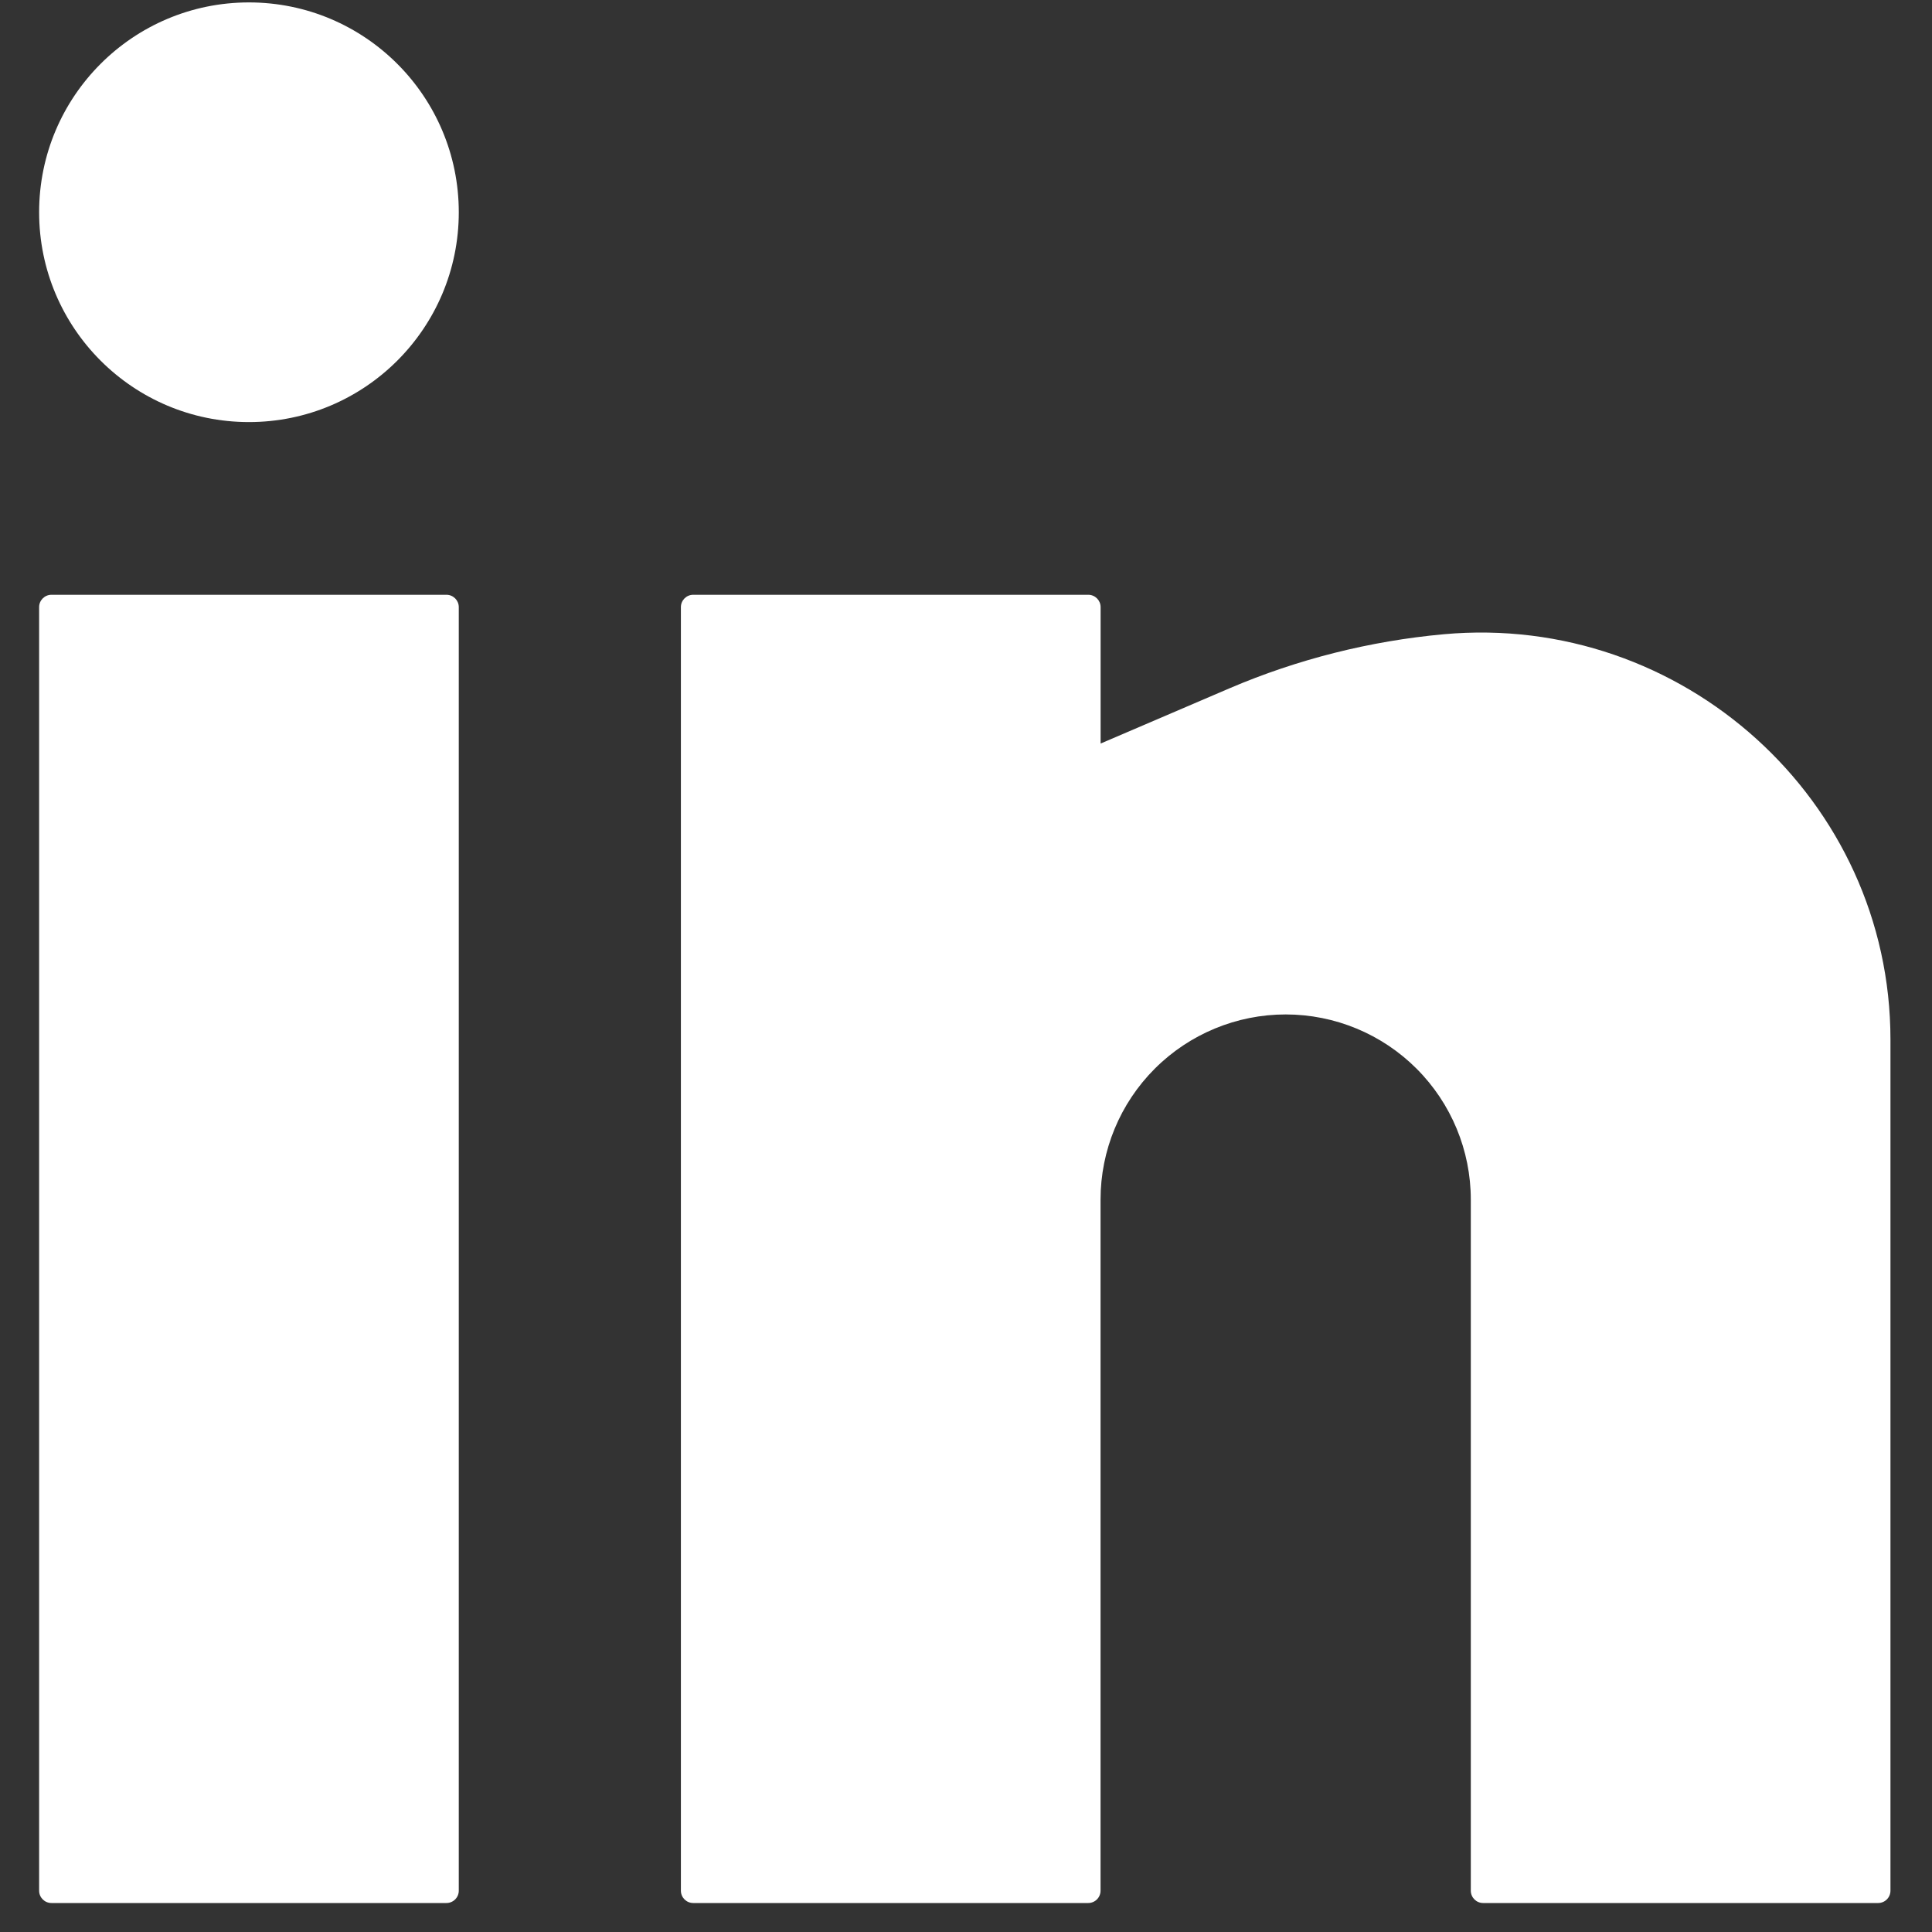
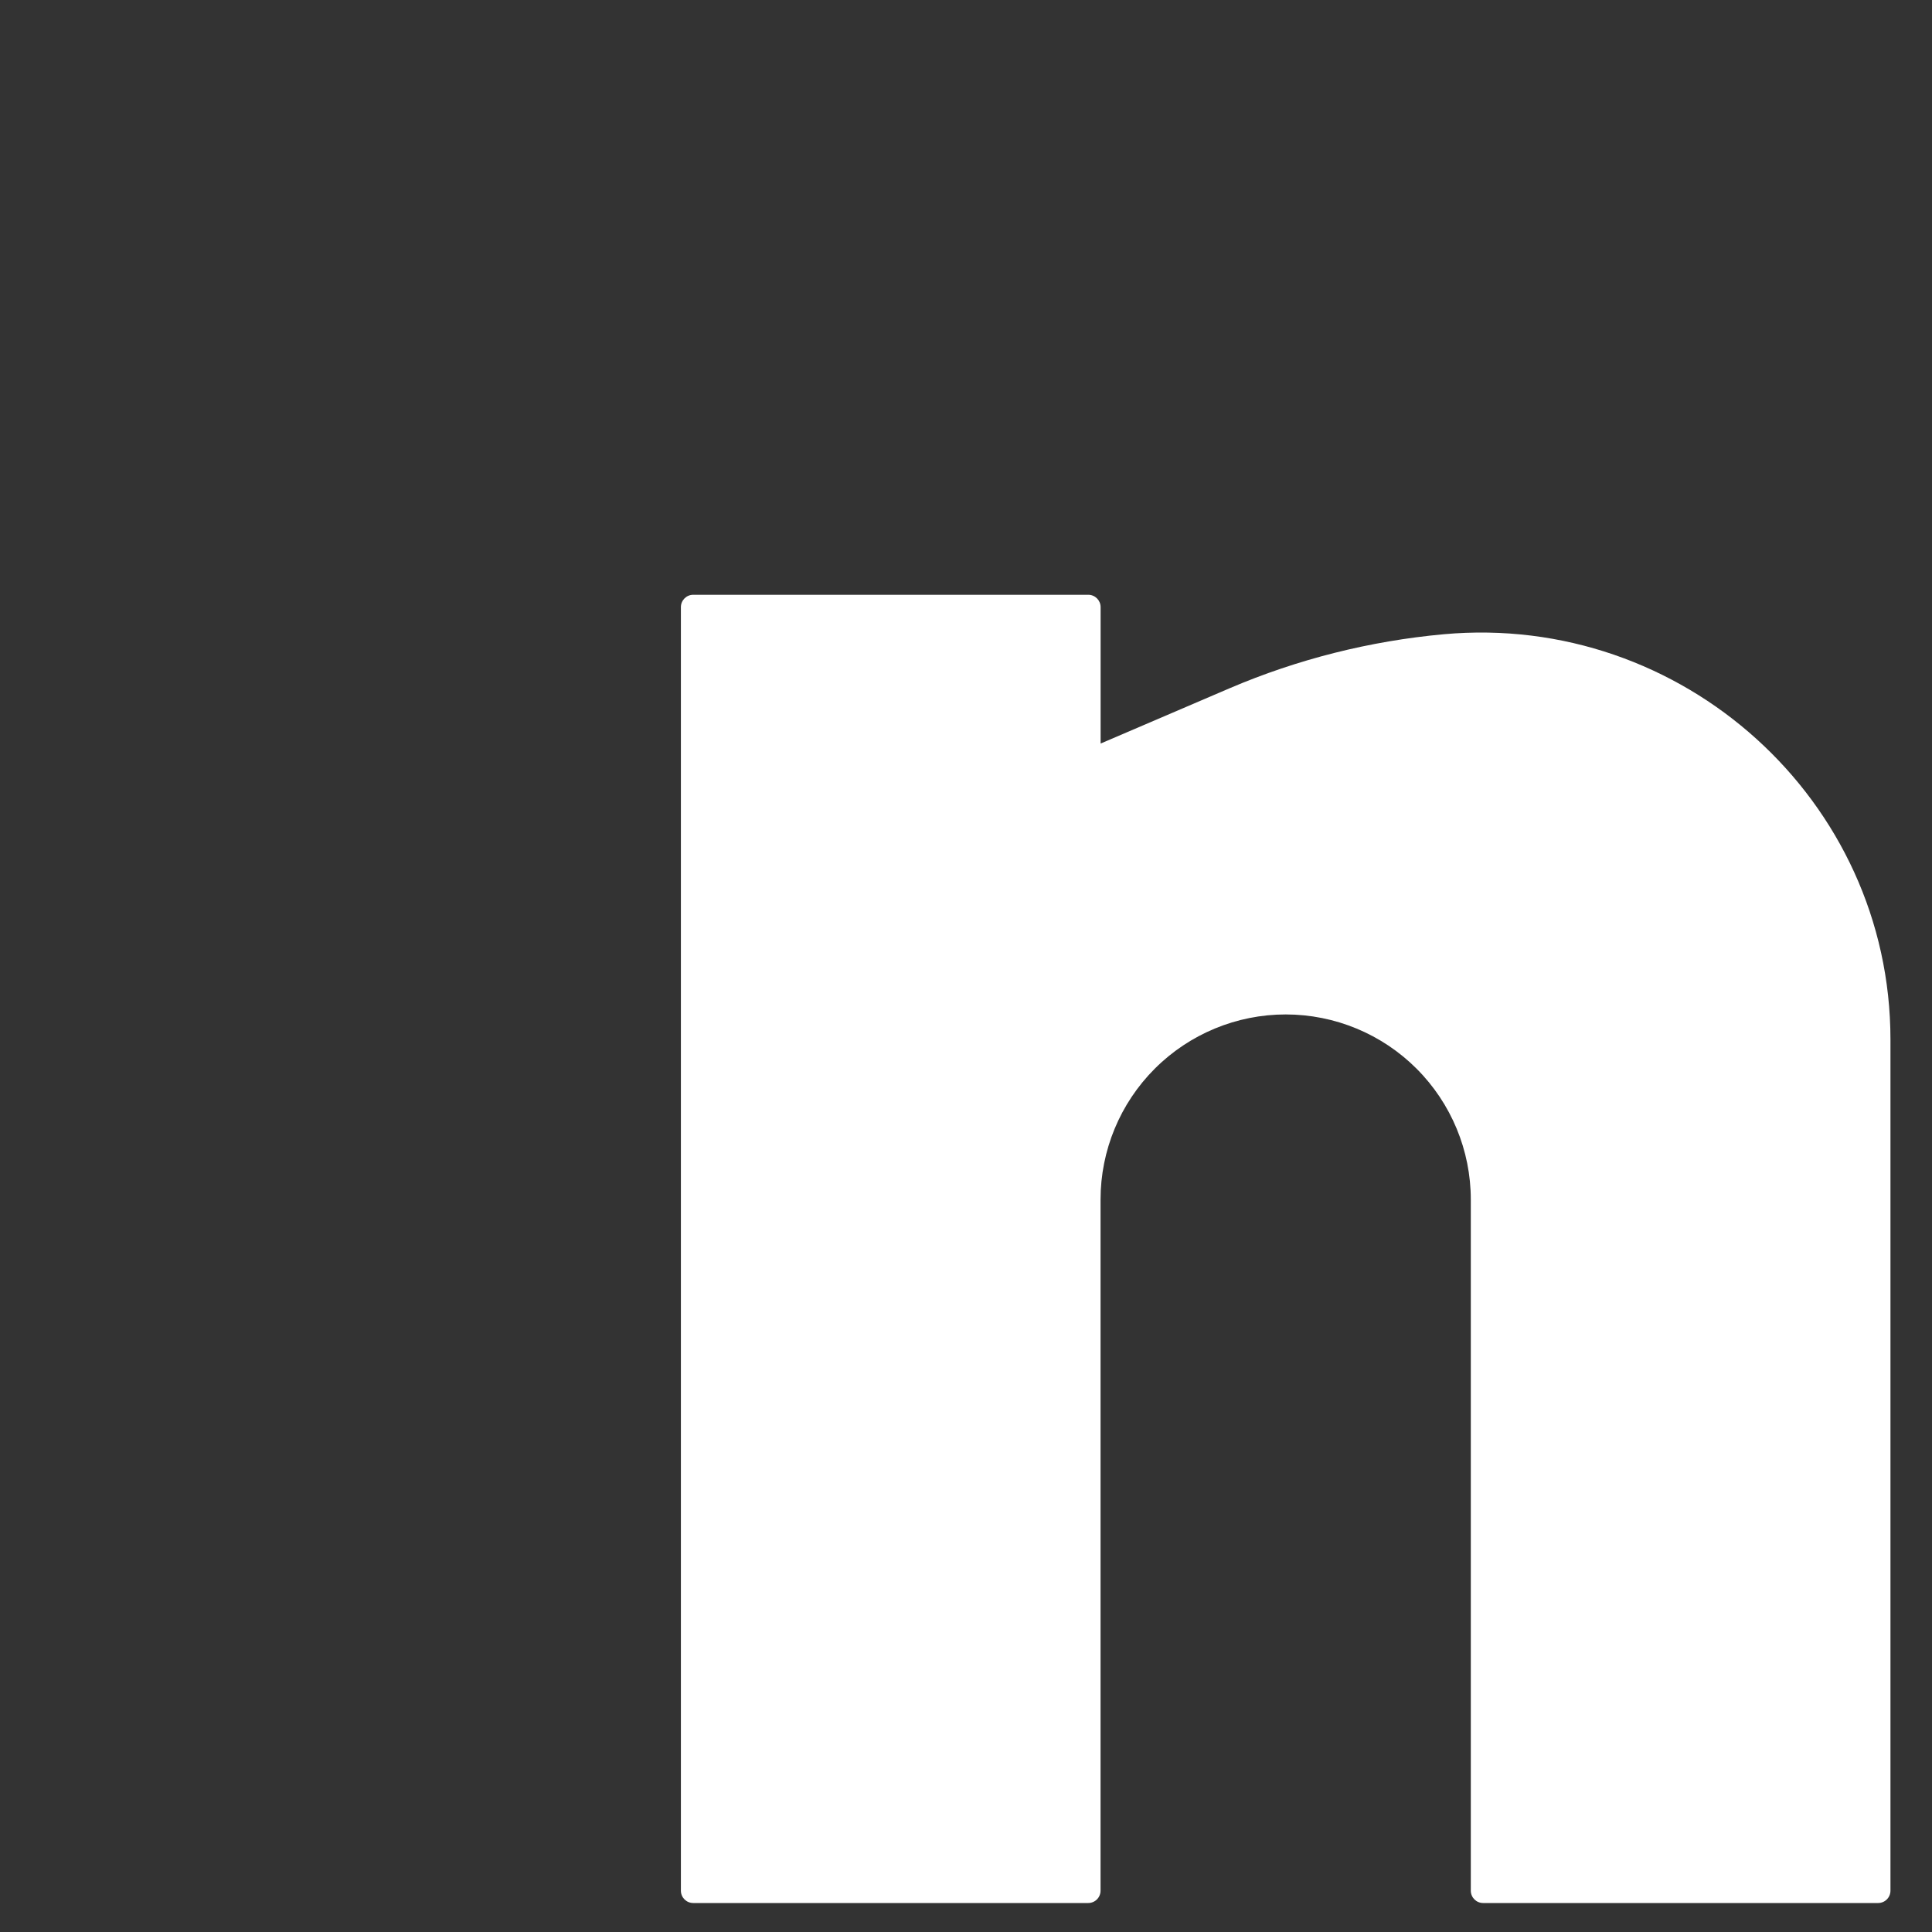
<svg xmlns="http://www.w3.org/2000/svg" fill="none" height="28" viewBox="0 0 28 28" width="28">
  <rect x="0" y="0" width="28" height="28" fill="#333333" stroke="none" />
  <g fill="#FFFFFF">
-     <path d="m3.608.035c-1.679 0-3.041 1.361-3.041 3.041 0 1.679 1.361 3.041 3.041 3.041 1.679 0 3.041-1.361 3.041-3.041 0-1.679-1.361-3.041-3.041-3.041z" />
-     <path d="m.746 8.62c-.099 0-.179.08-.179.179v18.602c0 .099.08.179.179.179h5.724c.099 0 .179-.08.179-.179v-18.602c0-.099-.08-.179-.179-.179z" />
    <path d="m10.047 8.62c-.099 0-.179.08-.179.179v18.602c0 .099.08.179.179.179h5.724c.099 0 .179-.08.179-.179v-10.016c0-.712.283-1.394.786-1.897.503-.503 1.186-.786 1.897-.786.712 0 1.394.283 1.897.786.503.503.786 1.186.786 1.897v10.016c0 .099.08.179.179.179h5.724c.099 0 .179-.08.179-.179v-12.334c0-3.473-3.02-6.189-6.475-5.875-1.065.097-2.119.362-3.103.783l-1.869.801v-1.977c0-.099-.08-.179-.179-.179z" />
  </g>
</svg>